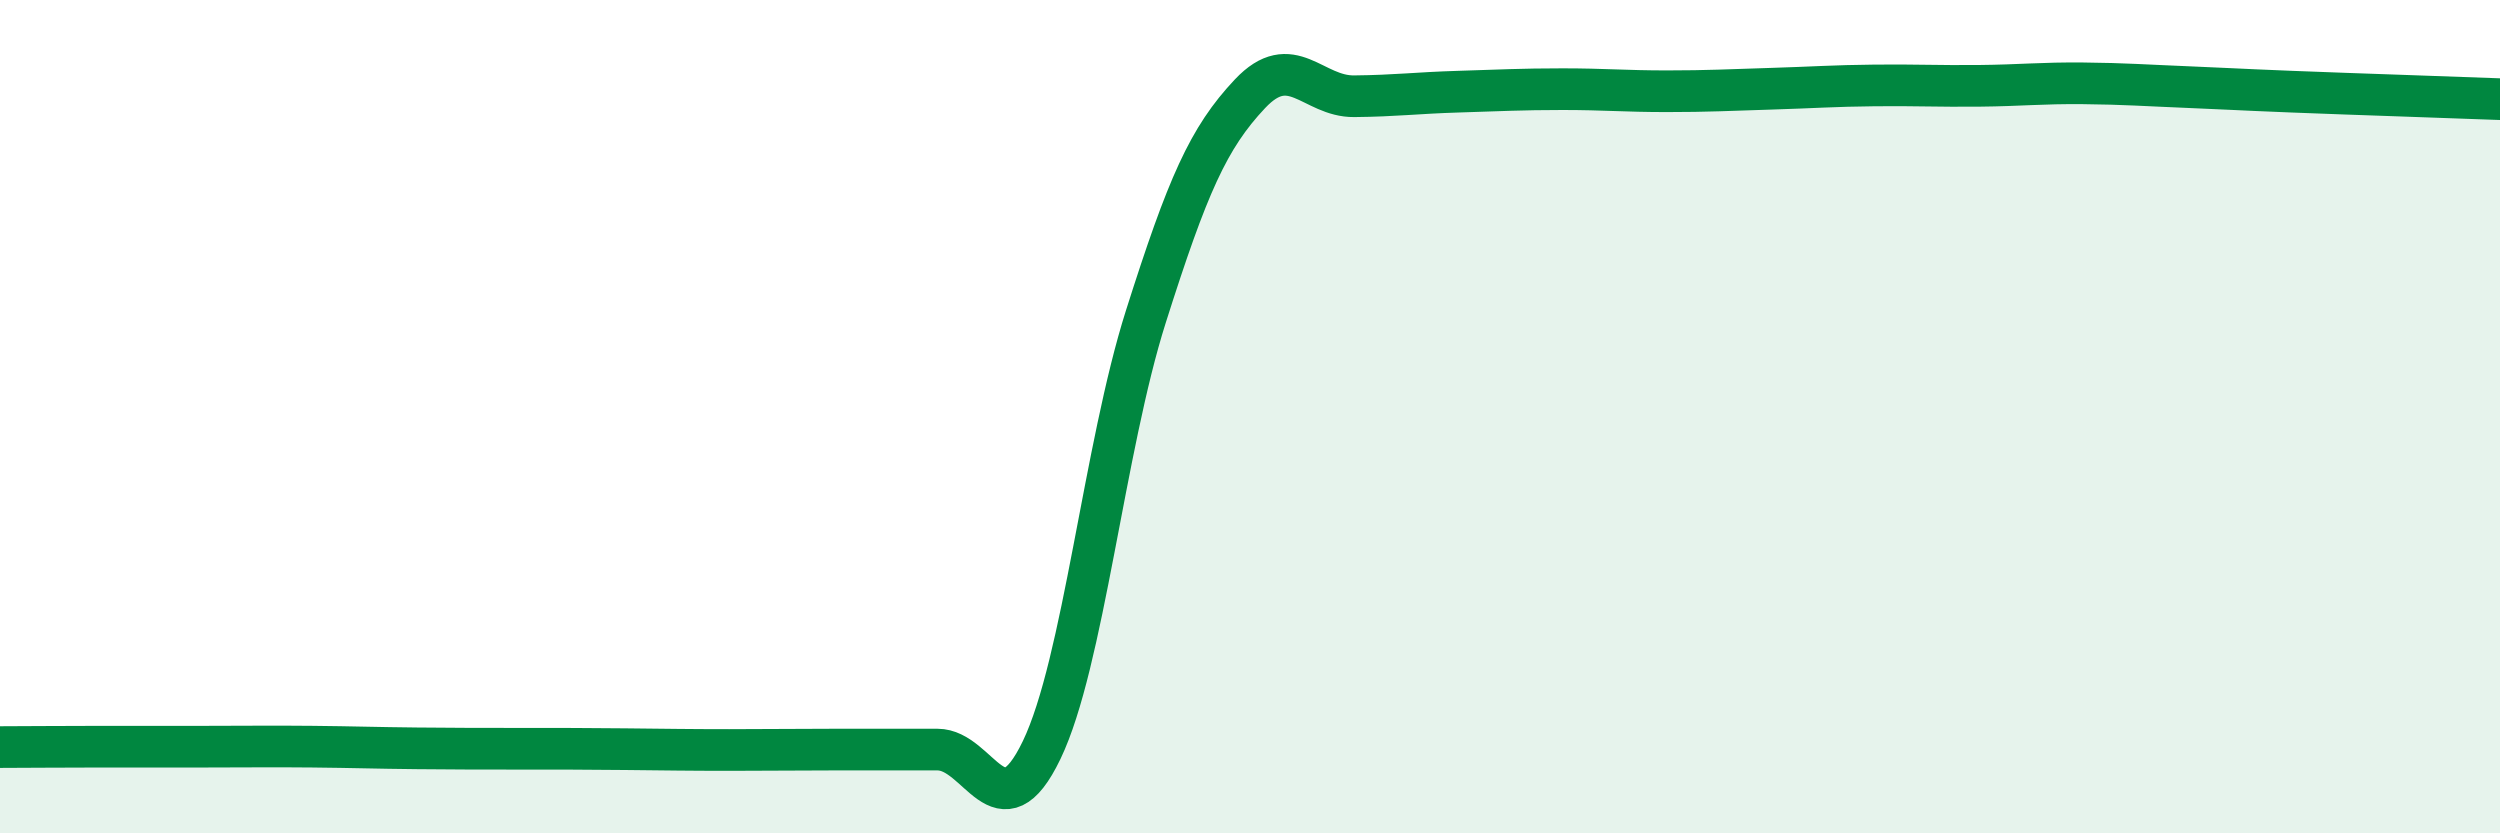
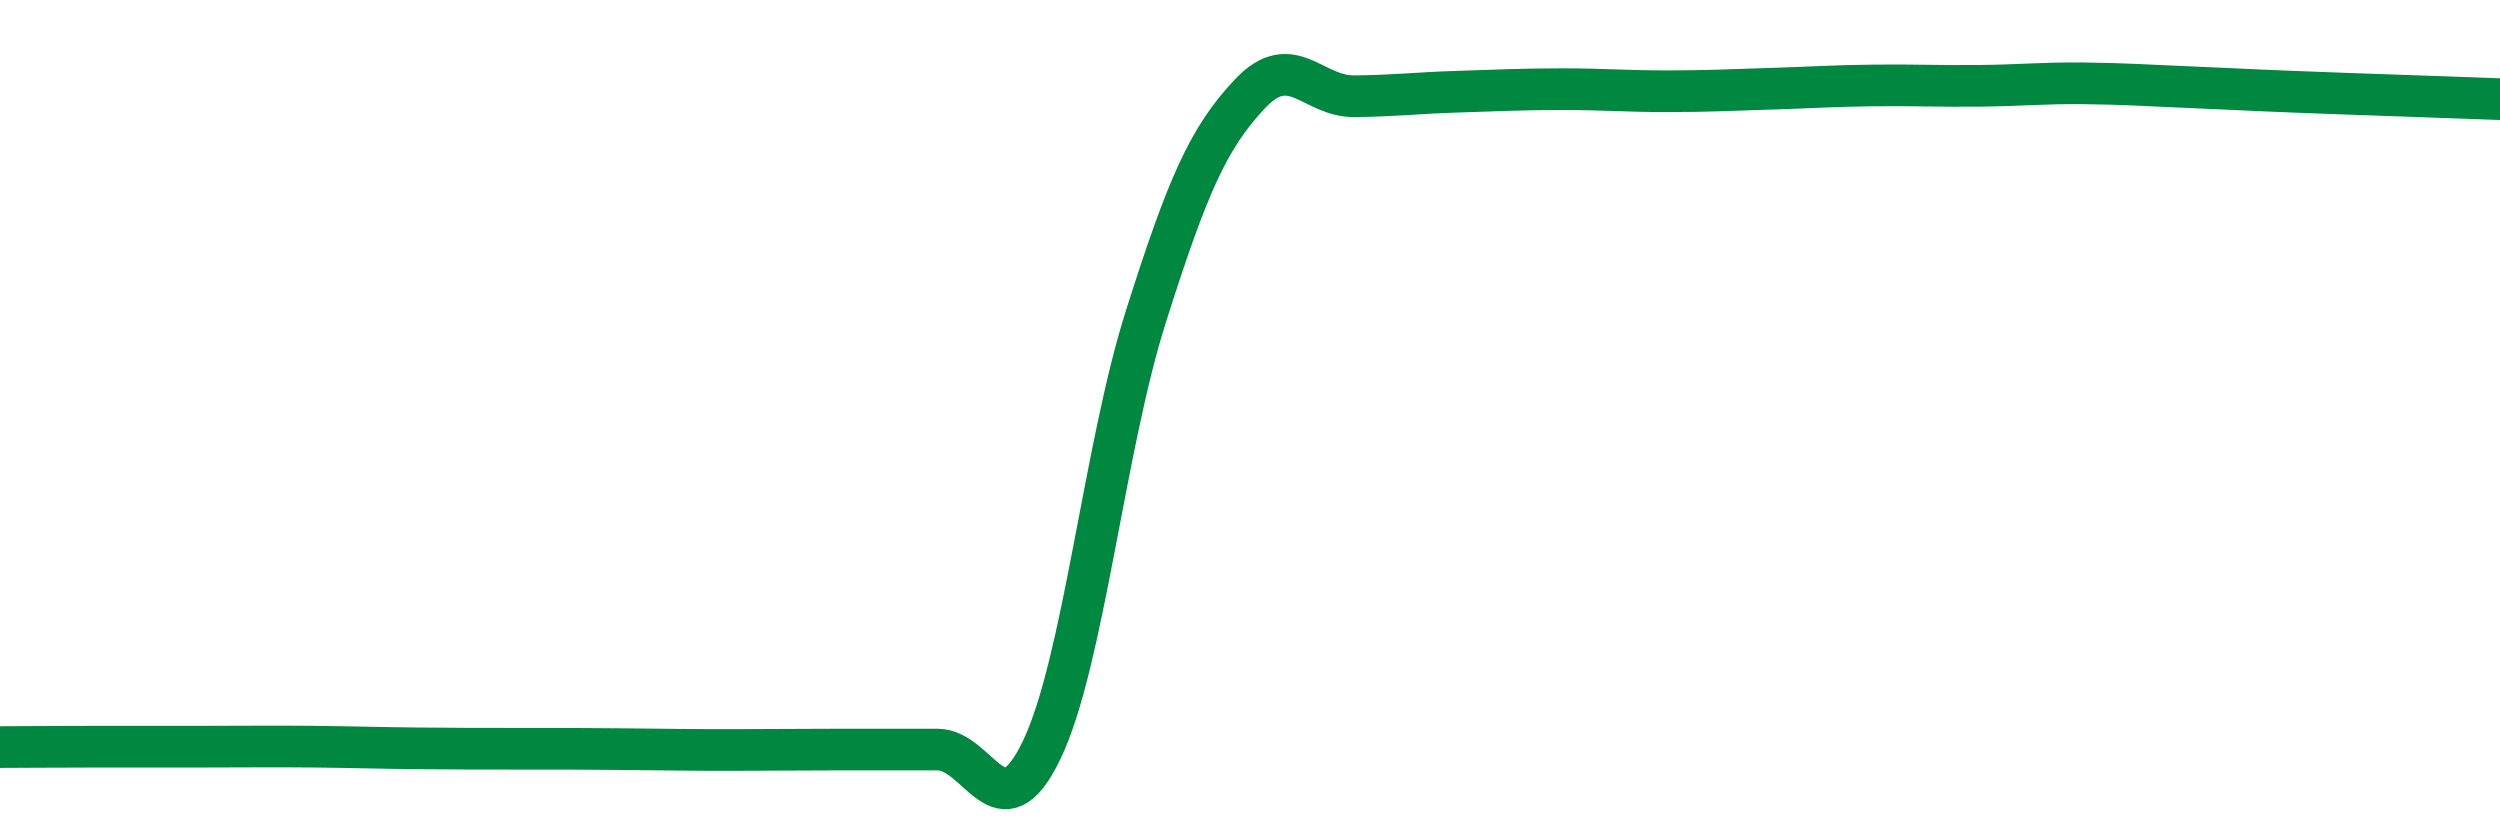
<svg xmlns="http://www.w3.org/2000/svg" width="60" height="20" viewBox="0 0 60 20">
-   <path d="M 0,17.93 C 0.5,17.93 1.5,17.92 2.5,17.92 C 3.5,17.92 4,17.92 5,17.92 C 6,17.92 6.5,17.91 7.5,17.92 C 8.5,17.93 9,17.95 10,17.96 C 11,17.97 11.5,17.97 12.5,17.97 C 13.5,17.97 14,17.97 15,17.98 C 16,17.99 16.5,18 17.5,18 C 18.5,18 19,17.99 20,17.99 C 21,17.99 21.5,17.99 22.5,17.99 C 23.5,17.99 24,20.08 25,18 C 26,15.92 26.5,10.75 27.5,7.6 C 28.5,4.45 29,3.31 30,2.25 C 31,1.19 31.5,2.32 32.5,2.31 C 33.5,2.3 34,2.23 35,2.2 C 36,2.17 36.5,2.14 37.5,2.14 C 38.5,2.14 39,2.19 40,2.19 C 41,2.19 41.5,2.16 42.5,2.13 C 43.5,2.1 44,2.06 45,2.05 C 46,2.04 46.5,2.07 47.5,2.06 C 48.5,2.05 49,1.99 50,2 C 51,2.01 51.5,2.05 52.5,2.09 C 53.5,2.13 53.5,2.14 55,2.2 C 56.5,2.26 59,2.34 60,2.38L60 20L0 20Z" fill="#008740" opacity="0.1" stroke-linecap="round" stroke-linejoin="round" />
  <path d="M 0,17.93 C 0.5,17.93 1.5,17.92 2.5,17.92 C 3.5,17.92 4,17.92 5,17.92 C 6,17.92 6.5,17.91 7.5,17.92 C 8.5,17.93 9,17.95 10,17.96 C 11,17.97 11.5,17.97 12.5,17.97 C 13.5,17.97 14,17.97 15,17.98 C 16,17.99 16.5,18 17.5,18 C 18.5,18 19,17.99 20,17.99 C 21,17.99 21.5,17.99 22.5,17.99 C 23.5,17.99 24,20.08 25,18 C 26,15.92 26.5,10.75 27.5,7.6 C 28.5,4.45 29,3.31 30,2.25 C 31,1.19 31.5,2.32 32.5,2.31 C 33.5,2.3 34,2.23 35,2.2 C 36,2.17 36.5,2.14 37.5,2.14 C 38.5,2.14 39,2.19 40,2.19 C 41,2.19 41.5,2.16 42.5,2.13 C 43.5,2.1 44,2.06 45,2.05 C 46,2.04 46.5,2.07 47.5,2.06 C 48.5,2.05 49,1.99 50,2 C 51,2.01 51.5,2.05 52.5,2.09 C 53.5,2.13 53.5,2.14 55,2.2 C 56.5,2.26 59,2.34 60,2.38" stroke="#008740" stroke-width="1" fill="none" stroke-linecap="round" stroke-linejoin="round" />
</svg>